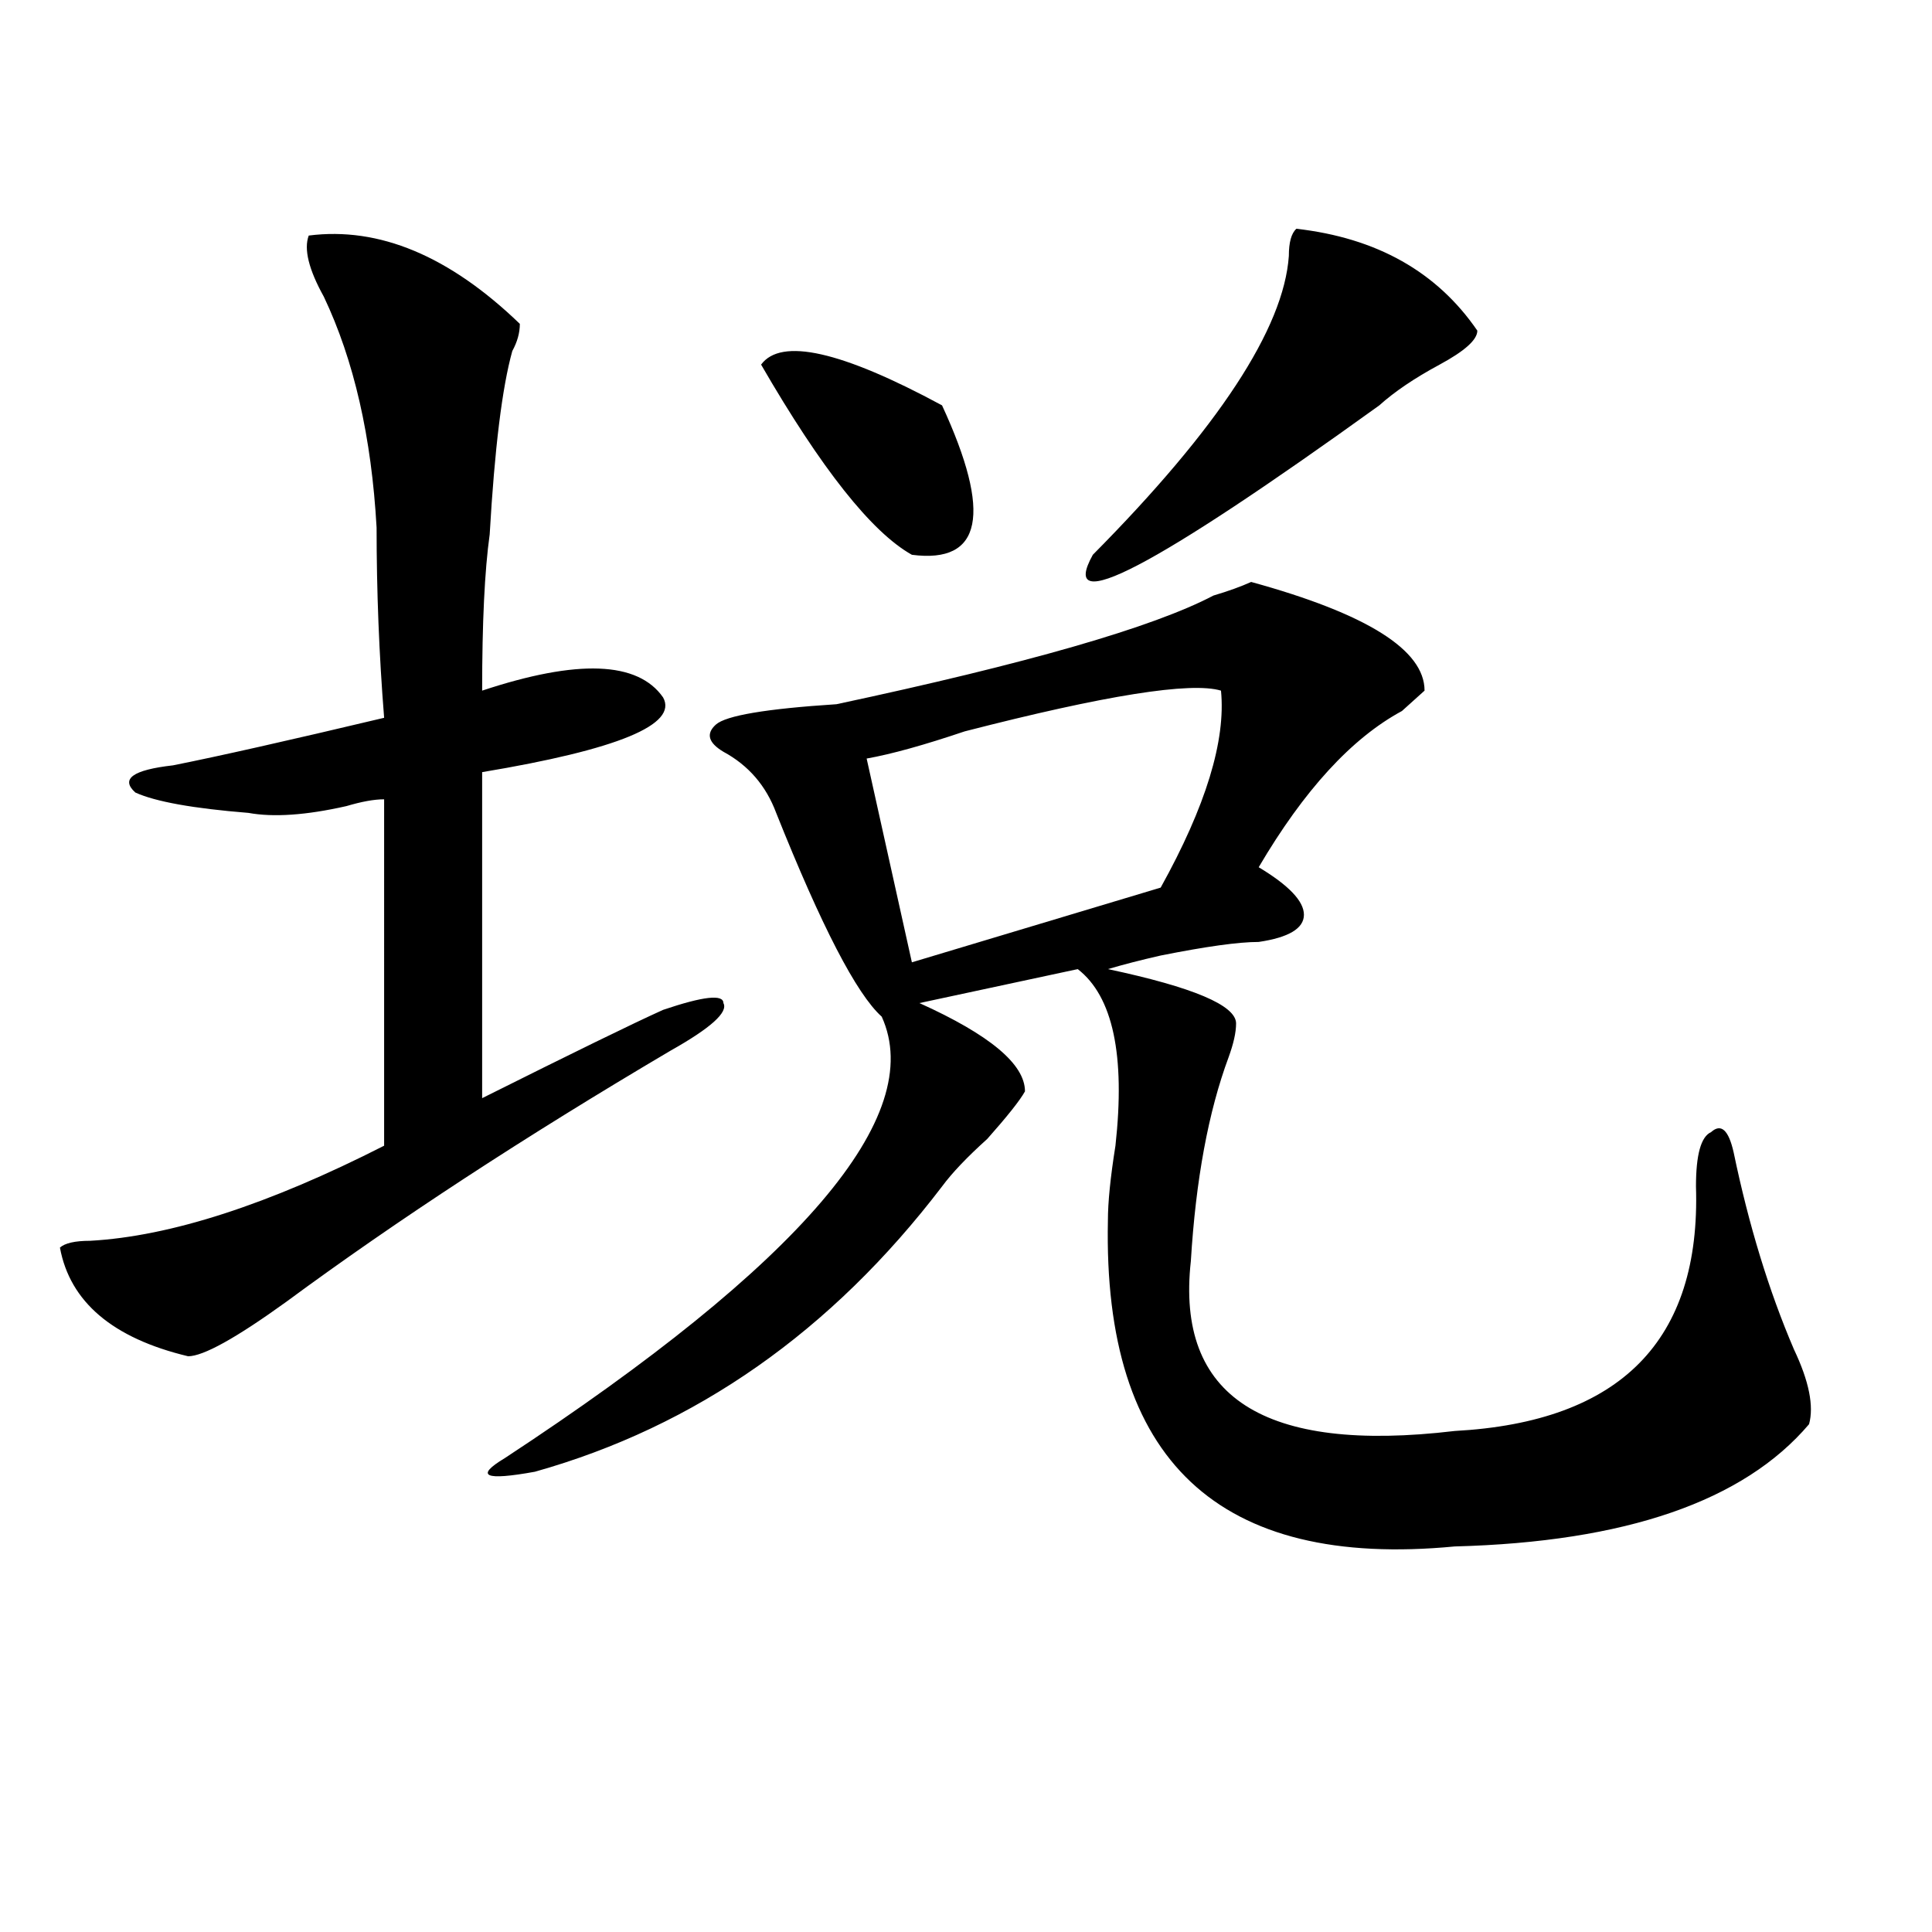
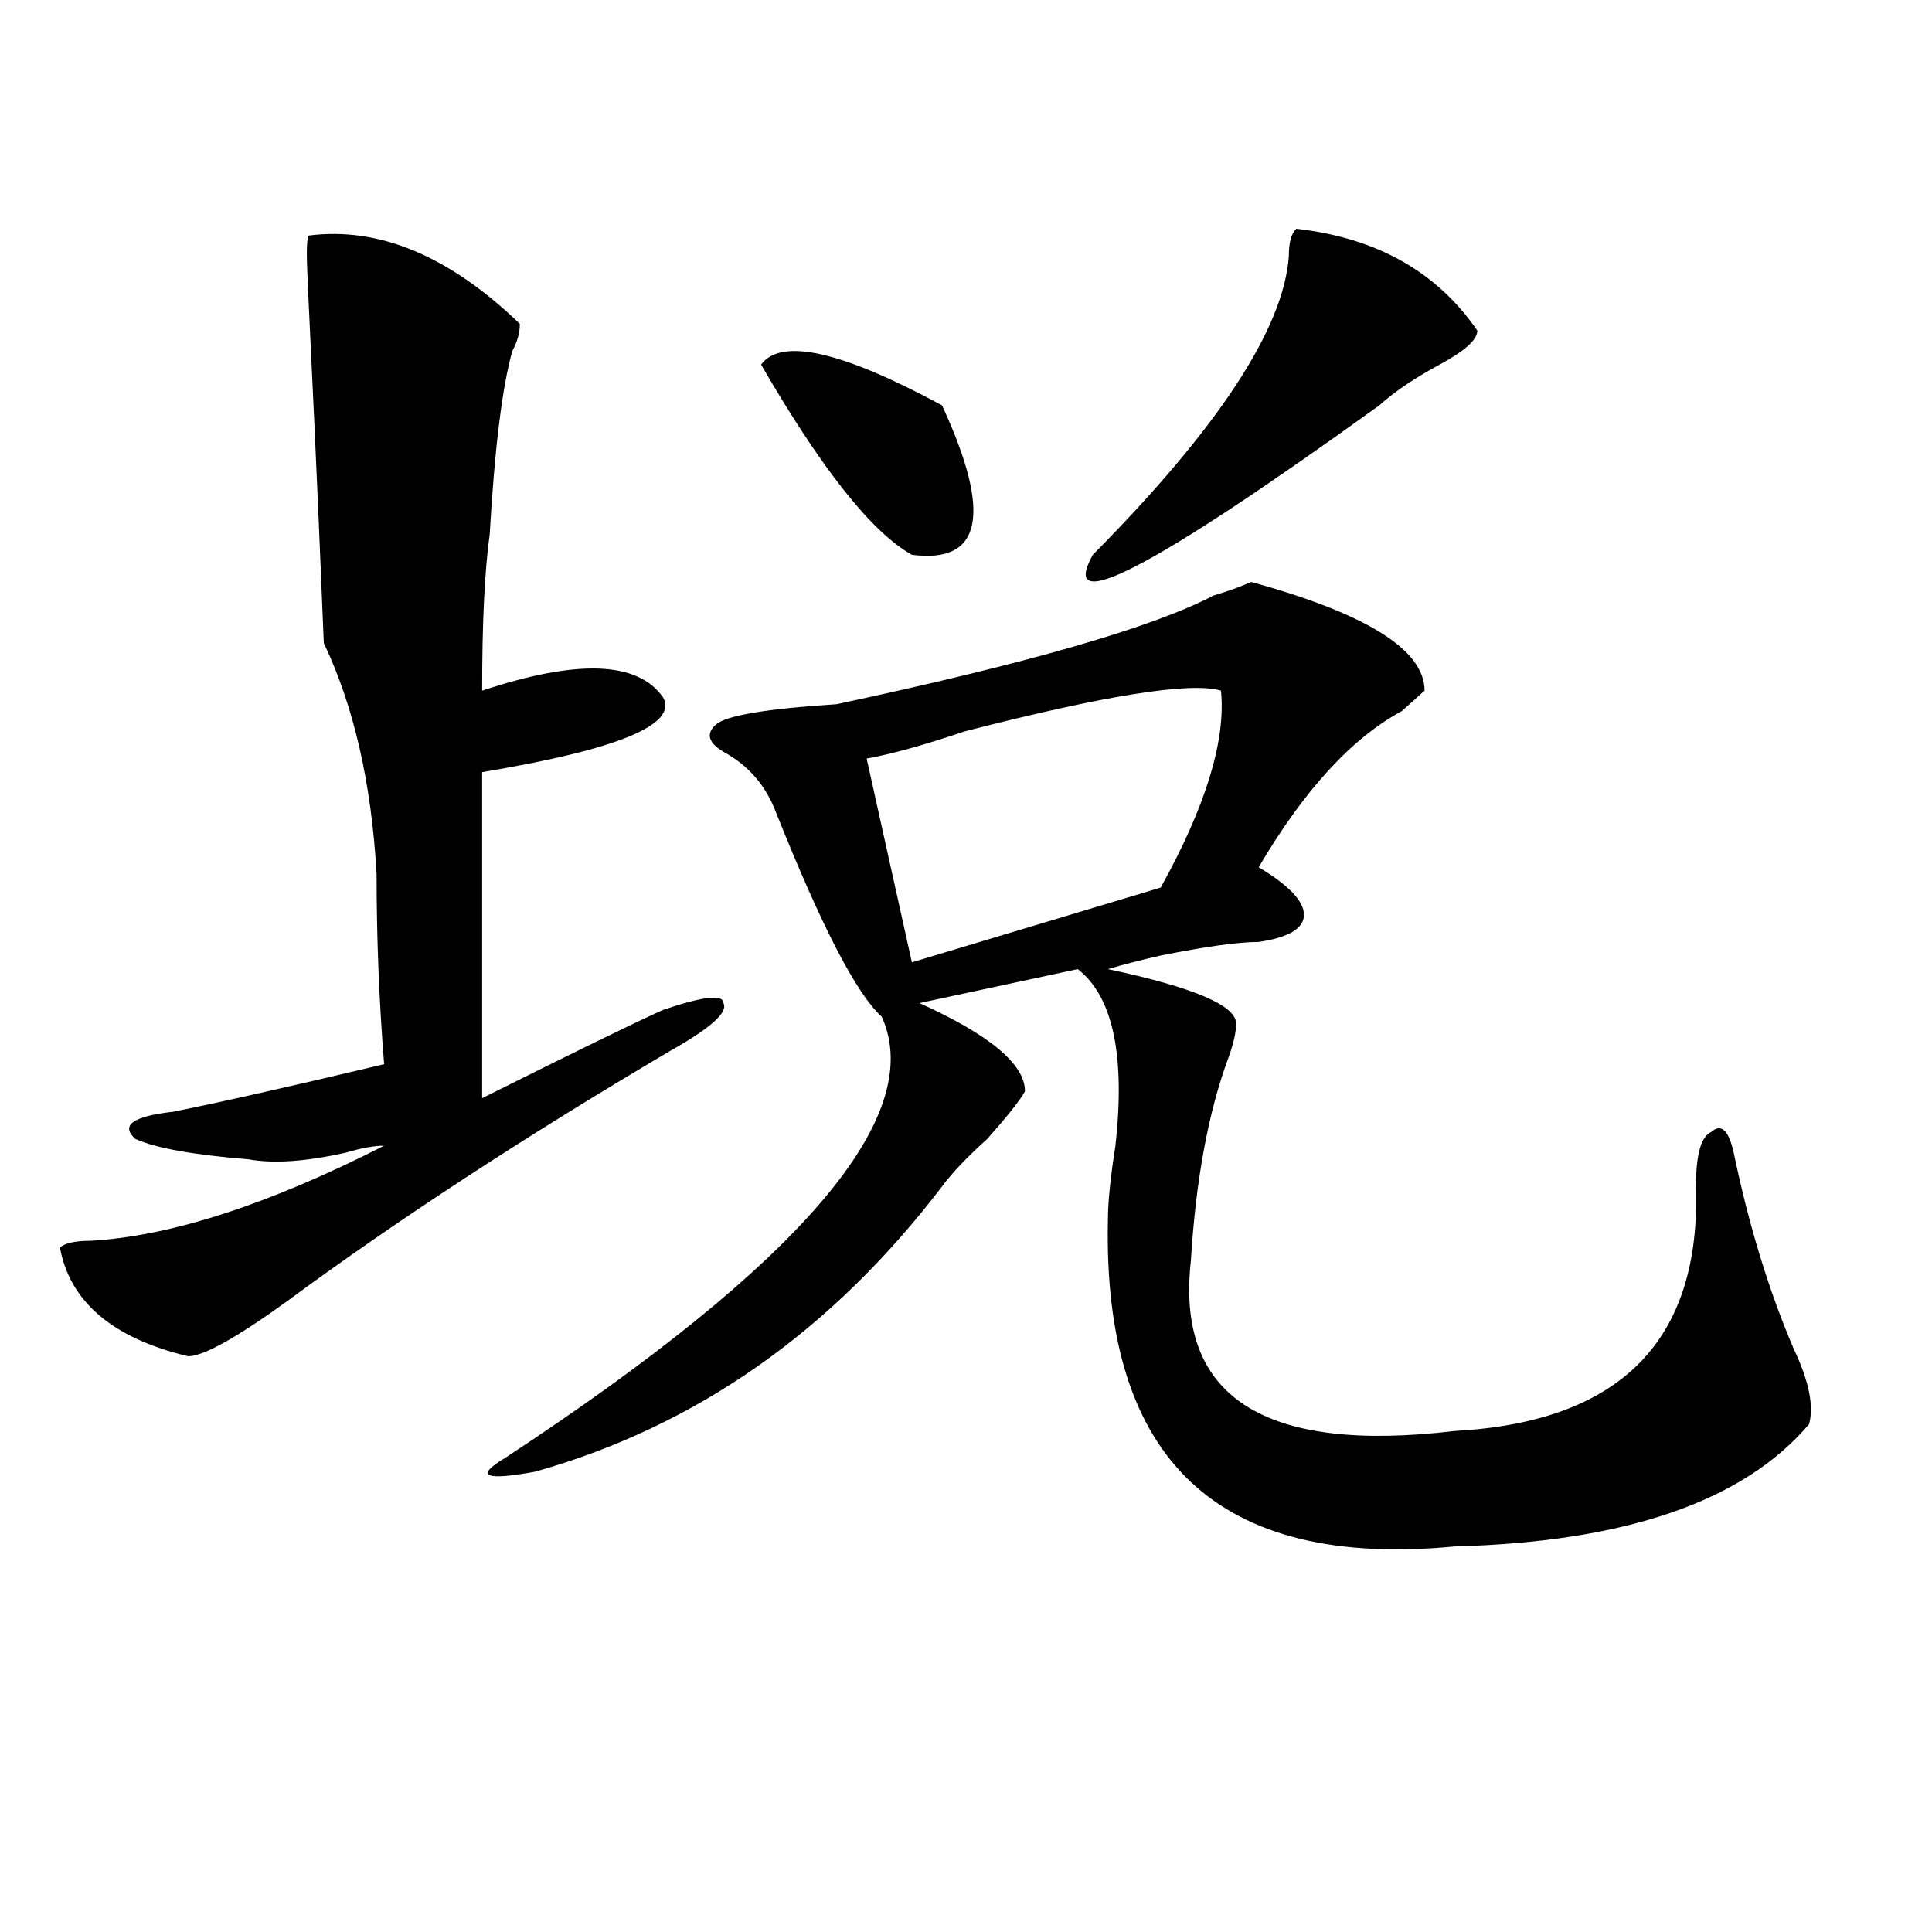
<svg xmlns="http://www.w3.org/2000/svg" version="1.1" id="图层_1" x="0px" y="0px" width="1000px" height="1000px" viewBox="0 0 1000 1000" enable-background="new 0 0 1000 1000" xml:space="preserve">
-   <path d="M159.801,121.922c36.401-4.669,72.803,10.547,109.266,45.703c0,4.725-1.342,9.394-3.902,14.063  c-5.244,18.787-9.146,50.428-11.707,94.922c-2.622,18.787-3.902,45.703-3.902,80.859c49.389-16.369,80.607-15.216,93.656,3.516  c7.805,14.063-23.414,26.972-93.656,38.672v168.75c46.828-23.4,78.047-38.672,93.656-45.703c20.792-7.031,31.219-8.185,31.219-3.516  c2.561,4.725-6.524,12.909-27.316,24.609c-75.486,44.55-141.826,87.891-199.02,130.078C122.058,692.662,105.168,702,97.363,702  c-39.023-9.338-61.157-28.125-66.34-56.25c2.561-2.307,7.805-3.516,15.609-3.516c41.584-2.307,92.314-18.731,152.191-49.219V413.719  c-5.244,0-11.707,1.209-19.512,3.516c-20.854,4.725-37.743,5.878-50.73,3.516c-28.658-2.307-48.17-5.822-58.535-10.547  c-7.805-7.031-1.342-11.7,19.512-14.063c23.414-4.669,59.815-12.854,109.266-24.609c-2.622-32.794-3.902-65.588-3.902-98.438  c-2.622-46.856-11.707-86.682-27.316-119.531C159.801,139.5,157.179,128.953,159.801,121.922z M647.594,301.219  c59.815,16.425,89.754,35.156,89.754,56.25c-2.622,2.362-6.524,5.878-11.707,10.547c-26.036,14.063-50.73,41.034-74.145,80.859  c15.609,9.394,23.414,17.578,23.414,24.609s-7.805,11.756-23.414,14.063c-10.427,0-27.316,2.362-50.73,7.031  c-10.427,2.362-19.512,4.725-27.316,7.031c44.206,9.394,66.34,18.787,66.34,28.125c0,4.725-1.342,10.547-3.902,17.578  c-10.427,28.125-16.951,63.281-19.512,105.469c-7.805,70.313,37.682,99.646,136.582,87.891  c85.852-4.669,127.436-46.856,124.875-126.563c0-16.369,2.561-25.763,7.805-28.125c5.183-4.669,9.085-1.153,11.707,10.547  c7.805,37.519,18.17,71.521,31.219,101.953c7.805,16.425,10.365,29.334,7.805,38.672c-33.841,39.881-94.998,60.975-183.41,63.281  c-122.314,11.7-182.13-44.494-179.508-168.75c0-9.338,1.28-22.247,3.902-38.672c5.183-46.856-1.342-77.344-19.512-91.406  l-81.949,17.578c36.401,16.425,54.633,31.641,54.633,45.703c-2.622,4.725-9.146,12.909-19.512,24.609  c-10.427,9.394-18.231,17.578-23.414,24.609c-57.255,75.037-127.497,124.256-210.727,147.656  c-26.036,4.725-31.219,2.362-15.609-7.031C414.733,653.99,479.793,577.8,456.379,526.219c-13.049-11.7-31.219-46.856-54.633-105.469  c-5.244-14.063-14.329-24.609-27.316-31.641c-7.805-4.669-9.146-9.338-3.902-14.063c5.183-4.669,25.975-8.185,62.438-10.547  c98.839-21.094,163.898-39.825,195.117-56.25C635.887,305.943,642.35,303.581,647.594,301.219z M393.941,188.719  c10.365-14.063,41.584-7.031,93.656,21.094c25.975,56.25,20.792,82.068-15.609,77.344  C451.135,275.456,425.16,242.662,393.941,188.719z M448.574,392.625l23.414,105.469l128.777-38.672  c23.414-42.188,33.779-76.135,31.219-101.953c-15.609-4.669-59.877,2.362-132.68,21.094  C478.451,385.594,461.562,390.318,448.574,392.625z M671.008,118.406c41.584,4.725,72.803,22.303,93.656,52.734  c0,4.725-6.524,10.547-19.512,17.578c-13.049,7.031-23.414,14.063-31.219,21.094c-117.07,84.375-166.521,110.193-148.289,77.344  c64.998-65.588,98.839-117.169,101.461-154.688C667.105,125.438,668.386,120.769,671.008,118.406z" />
+   <path d="M159.801,121.922c36.401-4.669,72.803,10.547,109.266,45.703c0,4.725-1.342,9.394-3.902,14.063  c-5.244,18.787-9.146,50.428-11.707,94.922c-2.622,18.787-3.902,45.703-3.902,80.859c49.389-16.369,80.607-15.216,93.656,3.516  c7.805,14.063-23.414,26.972-93.656,38.672v168.75c46.828-23.4,78.047-38.672,93.656-45.703c20.792-7.031,31.219-8.185,31.219-3.516  c2.561,4.725-6.524,12.909-27.316,24.609c-75.486,44.55-141.826,87.891-199.02,130.078C122.058,692.662,105.168,702,97.363,702  c-39.023-9.338-61.157-28.125-66.34-56.25c2.561-2.307,7.805-3.516,15.609-3.516c41.584-2.307,92.314-18.731,152.191-49.219c-5.244,0-11.707,1.209-19.512,3.516c-20.854,4.725-37.743,5.878-50.73,3.516c-28.658-2.307-48.17-5.822-58.535-10.547  c-7.805-7.031-1.342-11.7,19.512-14.063c23.414-4.669,59.815-12.854,109.266-24.609c-2.622-32.794-3.902-65.588-3.902-98.438  c-2.622-46.856-11.707-86.682-27.316-119.531C159.801,139.5,157.179,128.953,159.801,121.922z M647.594,301.219  c59.815,16.425,89.754,35.156,89.754,56.25c-2.622,2.362-6.524,5.878-11.707,10.547c-26.036,14.063-50.73,41.034-74.145,80.859  c15.609,9.394,23.414,17.578,23.414,24.609s-7.805,11.756-23.414,14.063c-10.427,0-27.316,2.362-50.73,7.031  c-10.427,2.362-19.512,4.725-27.316,7.031c44.206,9.394,66.34,18.787,66.34,28.125c0,4.725-1.342,10.547-3.902,17.578  c-10.427,28.125-16.951,63.281-19.512,105.469c-7.805,70.313,37.682,99.646,136.582,87.891  c85.852-4.669,127.436-46.856,124.875-126.563c0-16.369,2.561-25.763,7.805-28.125c5.183-4.669,9.085-1.153,11.707,10.547  c7.805,37.519,18.17,71.521,31.219,101.953c7.805,16.425,10.365,29.334,7.805,38.672c-33.841,39.881-94.998,60.975-183.41,63.281  c-122.314,11.7-182.13-44.494-179.508-168.75c0-9.338,1.28-22.247,3.902-38.672c5.183-46.856-1.342-77.344-19.512-91.406  l-81.949,17.578c36.401,16.425,54.633,31.641,54.633,45.703c-2.622,4.725-9.146,12.909-19.512,24.609  c-10.427,9.394-18.231,17.578-23.414,24.609c-57.255,75.037-127.497,124.256-210.727,147.656  c-26.036,4.725-31.219,2.362-15.609-7.031C414.733,653.99,479.793,577.8,456.379,526.219c-13.049-11.7-31.219-46.856-54.633-105.469  c-5.244-14.063-14.329-24.609-27.316-31.641c-7.805-4.669-9.146-9.338-3.902-14.063c5.183-4.669,25.975-8.185,62.438-10.547  c98.839-21.094,163.898-39.825,195.117-56.25C635.887,305.943,642.35,303.581,647.594,301.219z M393.941,188.719  c10.365-14.063,41.584-7.031,93.656,21.094c25.975,56.25,20.792,82.068-15.609,77.344  C451.135,275.456,425.16,242.662,393.941,188.719z M448.574,392.625l23.414,105.469l128.777-38.672  c23.414-42.188,33.779-76.135,31.219-101.953c-15.609-4.669-59.877,2.362-132.68,21.094  C478.451,385.594,461.562,390.318,448.574,392.625z M671.008,118.406c41.584,4.725,72.803,22.303,93.656,52.734  c0,4.725-6.524,10.547-19.512,17.578c-13.049,7.031-23.414,14.063-31.219,21.094c-117.07,84.375-166.521,110.193-148.289,77.344  c64.998-65.588,98.839-117.169,101.461-154.688C667.105,125.438,668.386,120.769,671.008,118.406z" />
</svg>